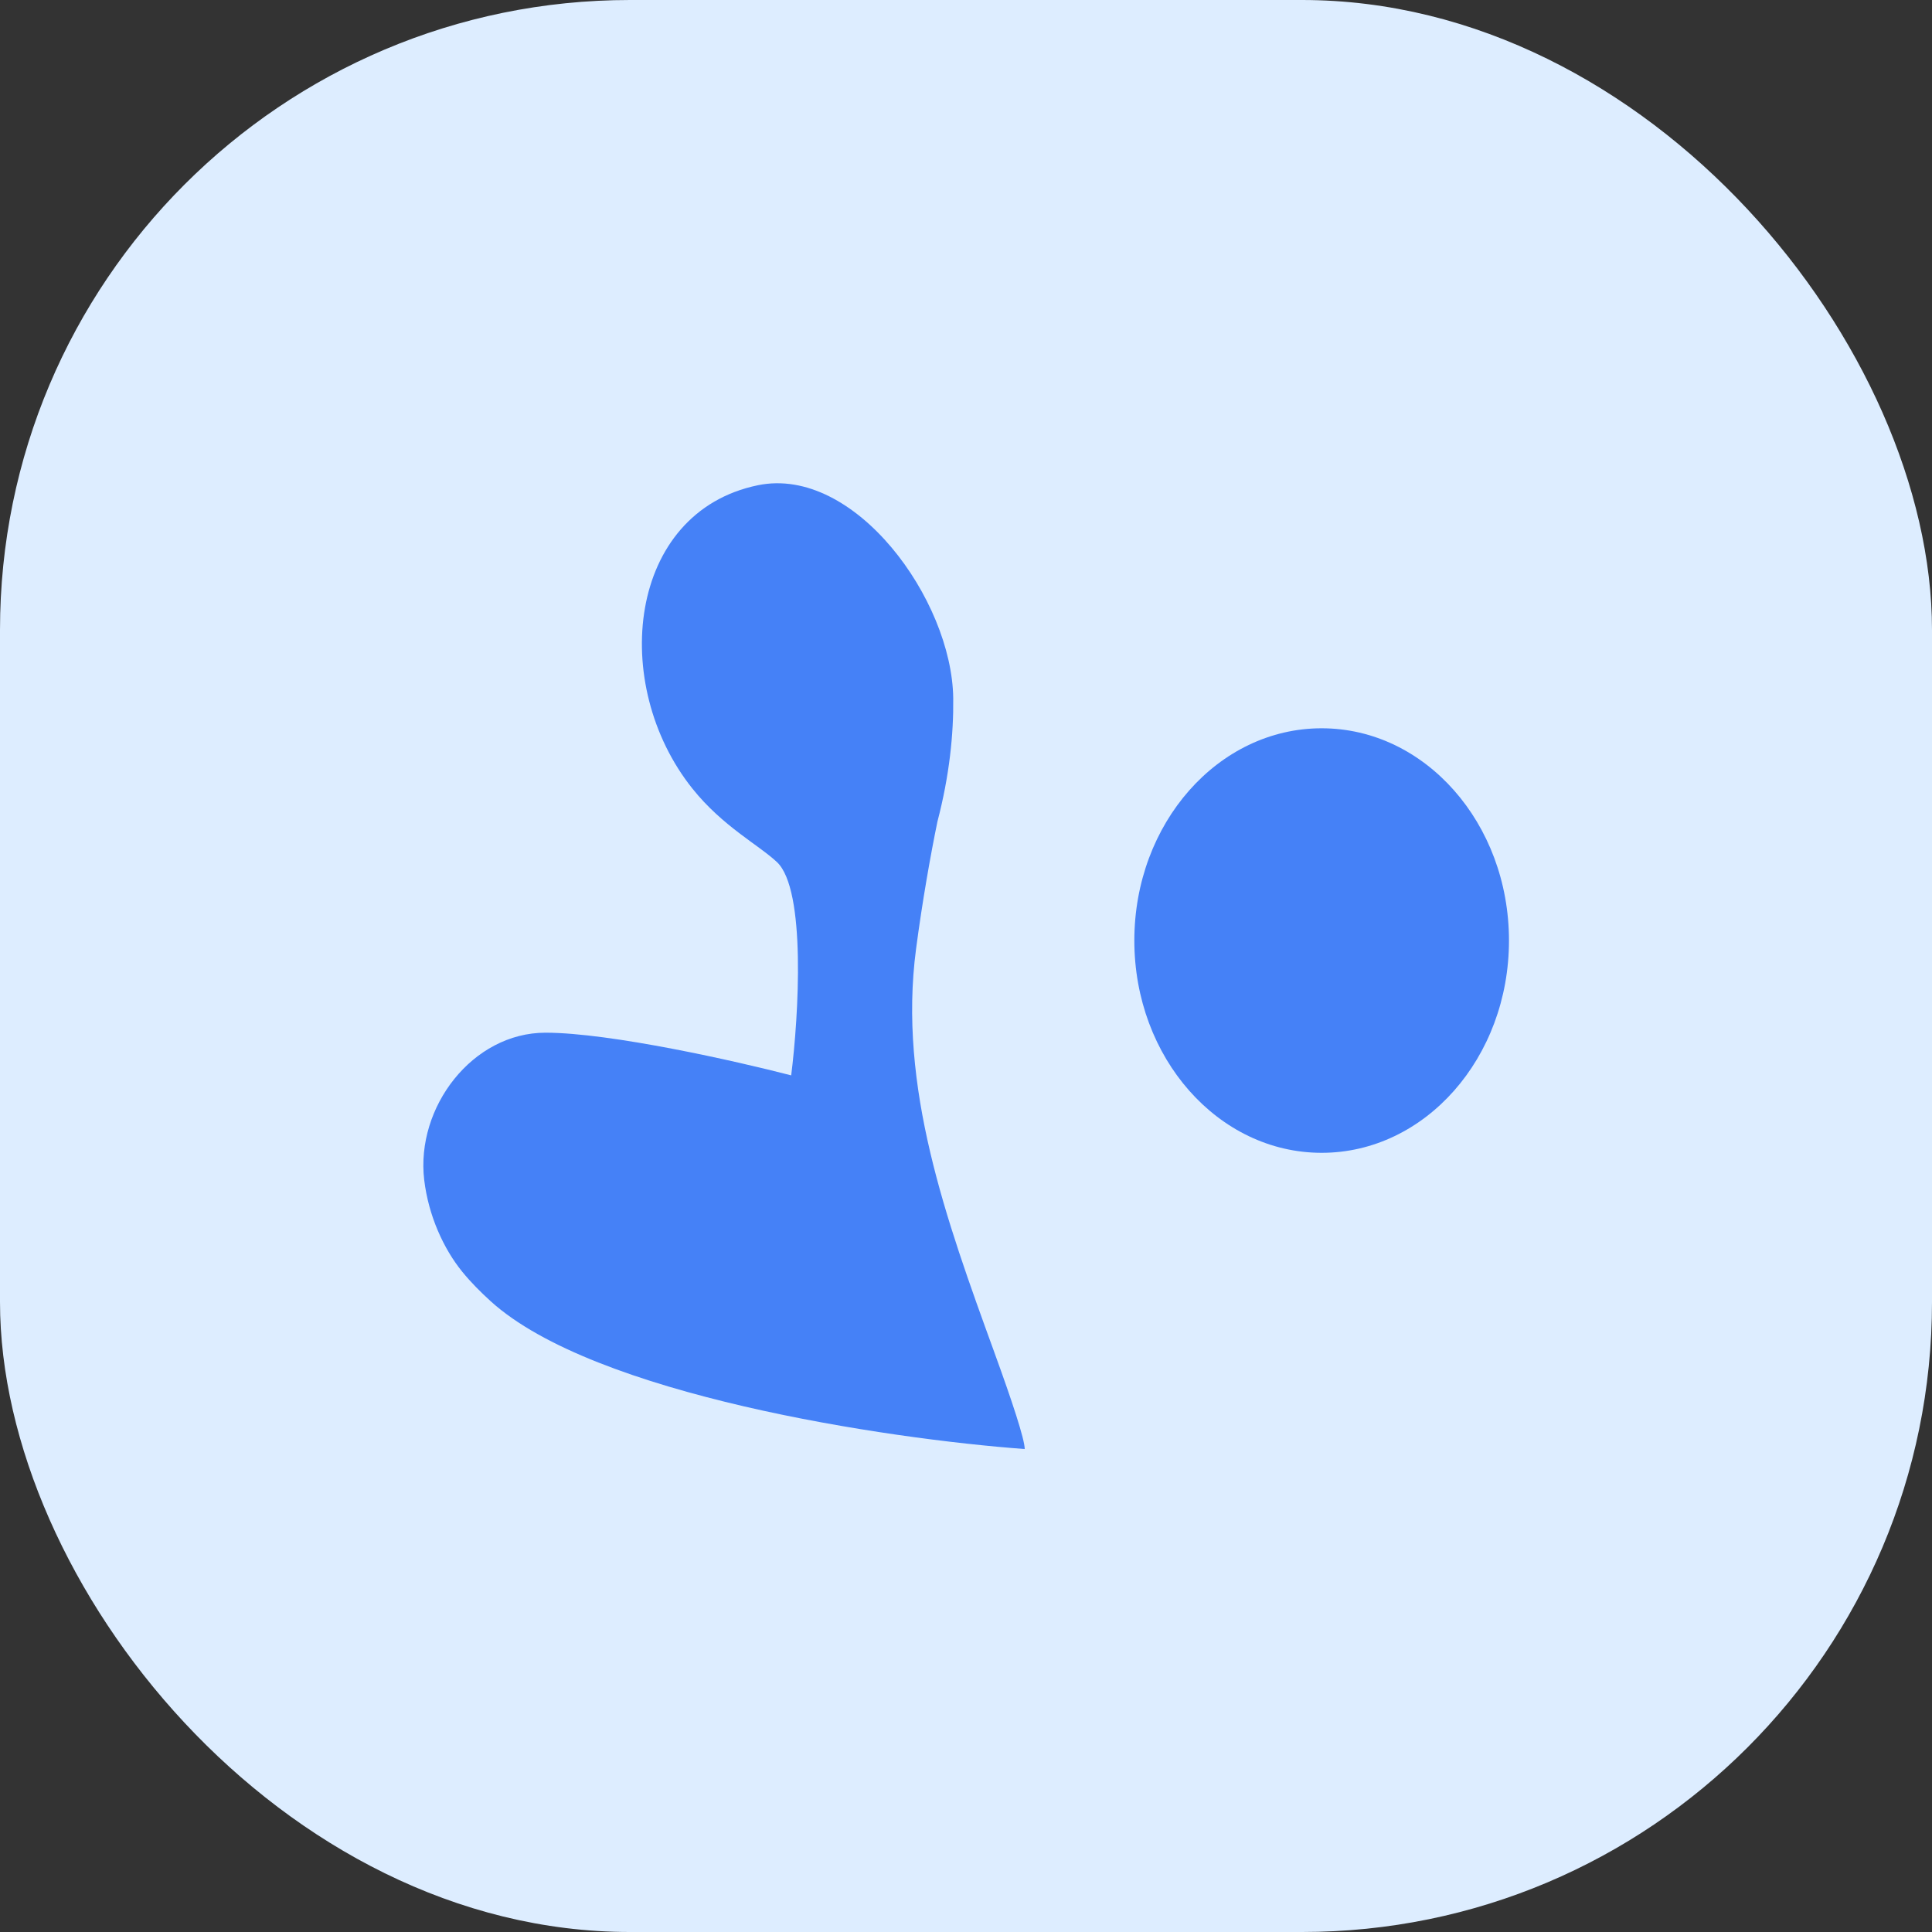
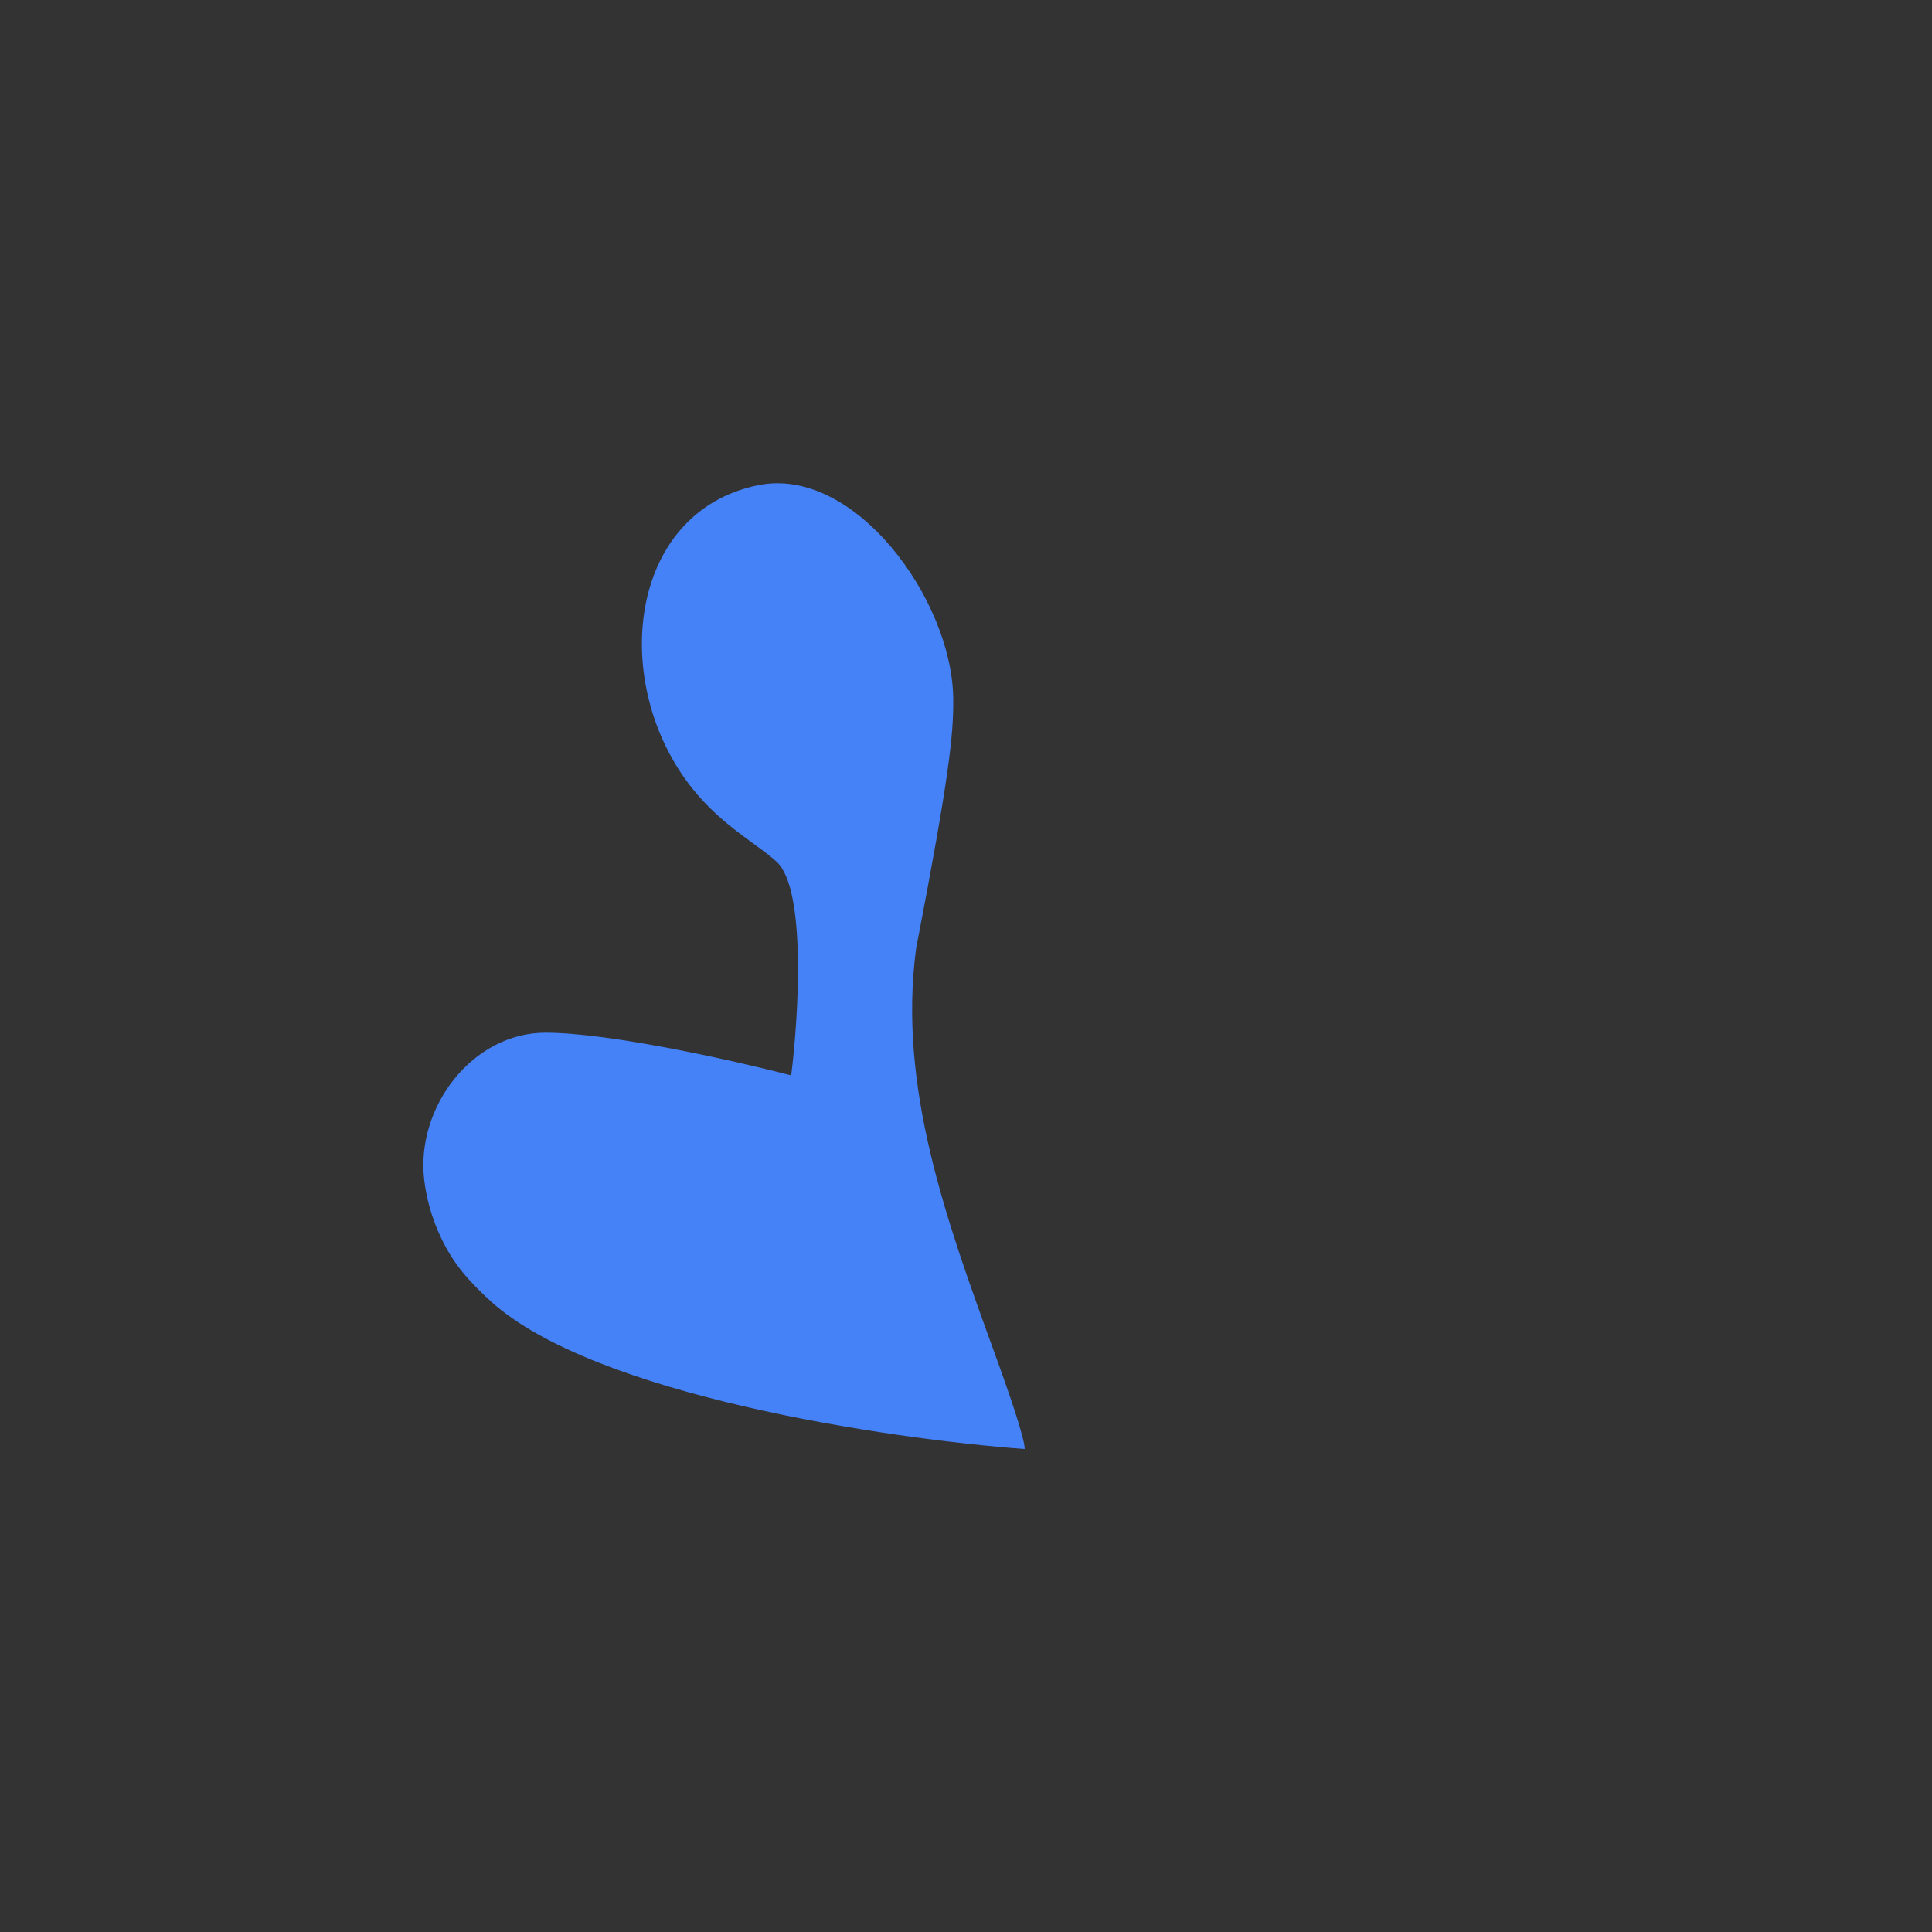
<svg xmlns="http://www.w3.org/2000/svg" width="46" height="46" viewBox="0 0 46 46" fill="none">
  <rect x="0" y="0" width="46" height="46" fill="#333333" stroke="none" />
-   <rect width="46" height="46" rx="15" fill="#DDEDFF" />
-   <path d="M18.838 25.604C17.533 25.266 14.535 24.589 12.988 24.588C11.248 24.588 9.896 26.364 10.1 28.092C10.201 28.942 10.561 29.734 11.008 30.282C11.213 30.533 11.442 30.763 11.682 30.981C14.144 33.215 21.085 34.255 24.398 34.501C24.398 34.27 24.094 33.351 23.679 32.211L23.662 32.163C22.531 29.051 21.377 25.875 21.811 22.593C21.962 21.449 22.158 20.347 22.32 19.561C22.605 18.471 22.706 17.483 22.696 16.625C22.667 14.276 20.348 11.081 18.047 11.553C14.936 12.192 14.504 16.295 16.486 18.776C17.203 19.674 18.067 20.119 18.5 20.527C19.196 21.185 19.016 24.186 18.838 25.604Z" fill="#4581F7" />
-   <ellipse cx="31.468" cy="22.394" rx="4.46" ry="5.054" fill="#4581F7" />
+   <path d="M18.838 25.604C17.533 25.266 14.535 24.589 12.988 24.588C11.248 24.588 9.896 26.364 10.1 28.092C10.201 28.942 10.561 29.734 11.008 30.282C11.213 30.533 11.442 30.763 11.682 30.981C14.144 33.215 21.085 34.255 24.398 34.501C24.398 34.27 24.094 33.351 23.679 32.211L23.662 32.163C22.531 29.051 21.377 25.875 21.811 22.593C22.605 18.471 22.706 17.483 22.696 16.625C22.667 14.276 20.348 11.081 18.047 11.553C14.936 12.192 14.504 16.295 16.486 18.776C17.203 19.674 18.067 20.119 18.5 20.527C19.196 21.185 19.016 24.186 18.838 25.604Z" fill="#4581F7" />
</svg>